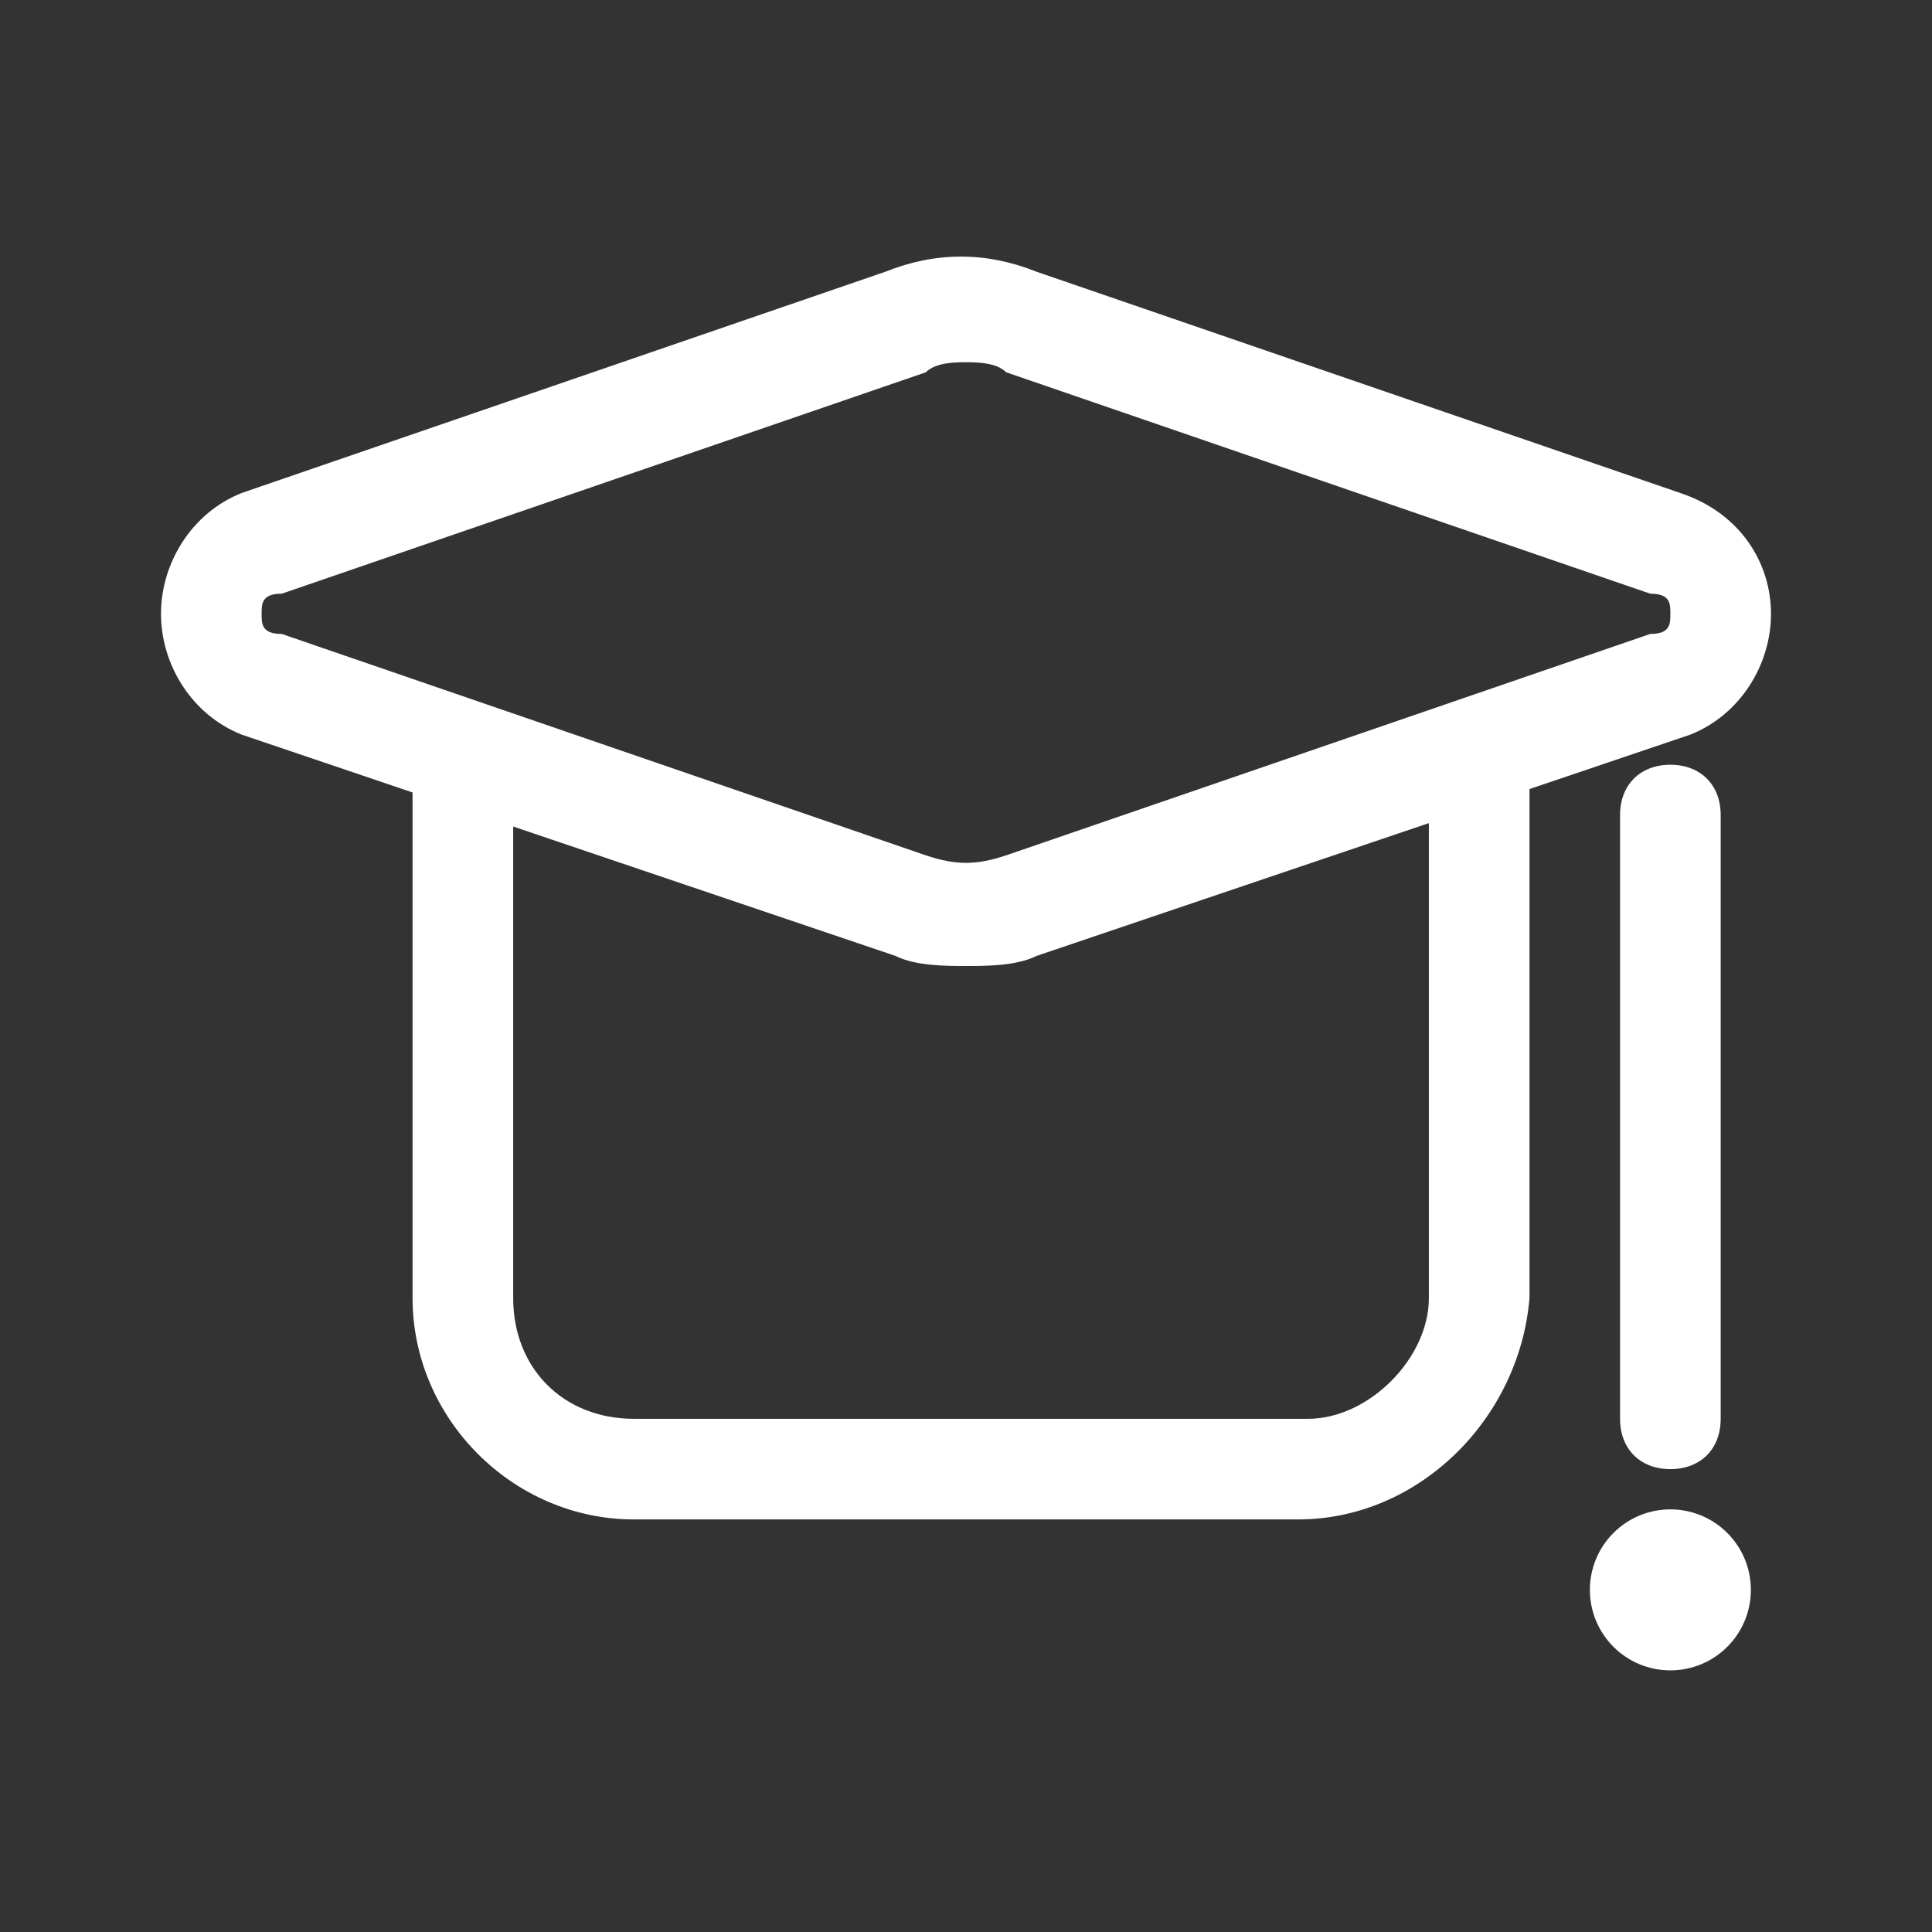
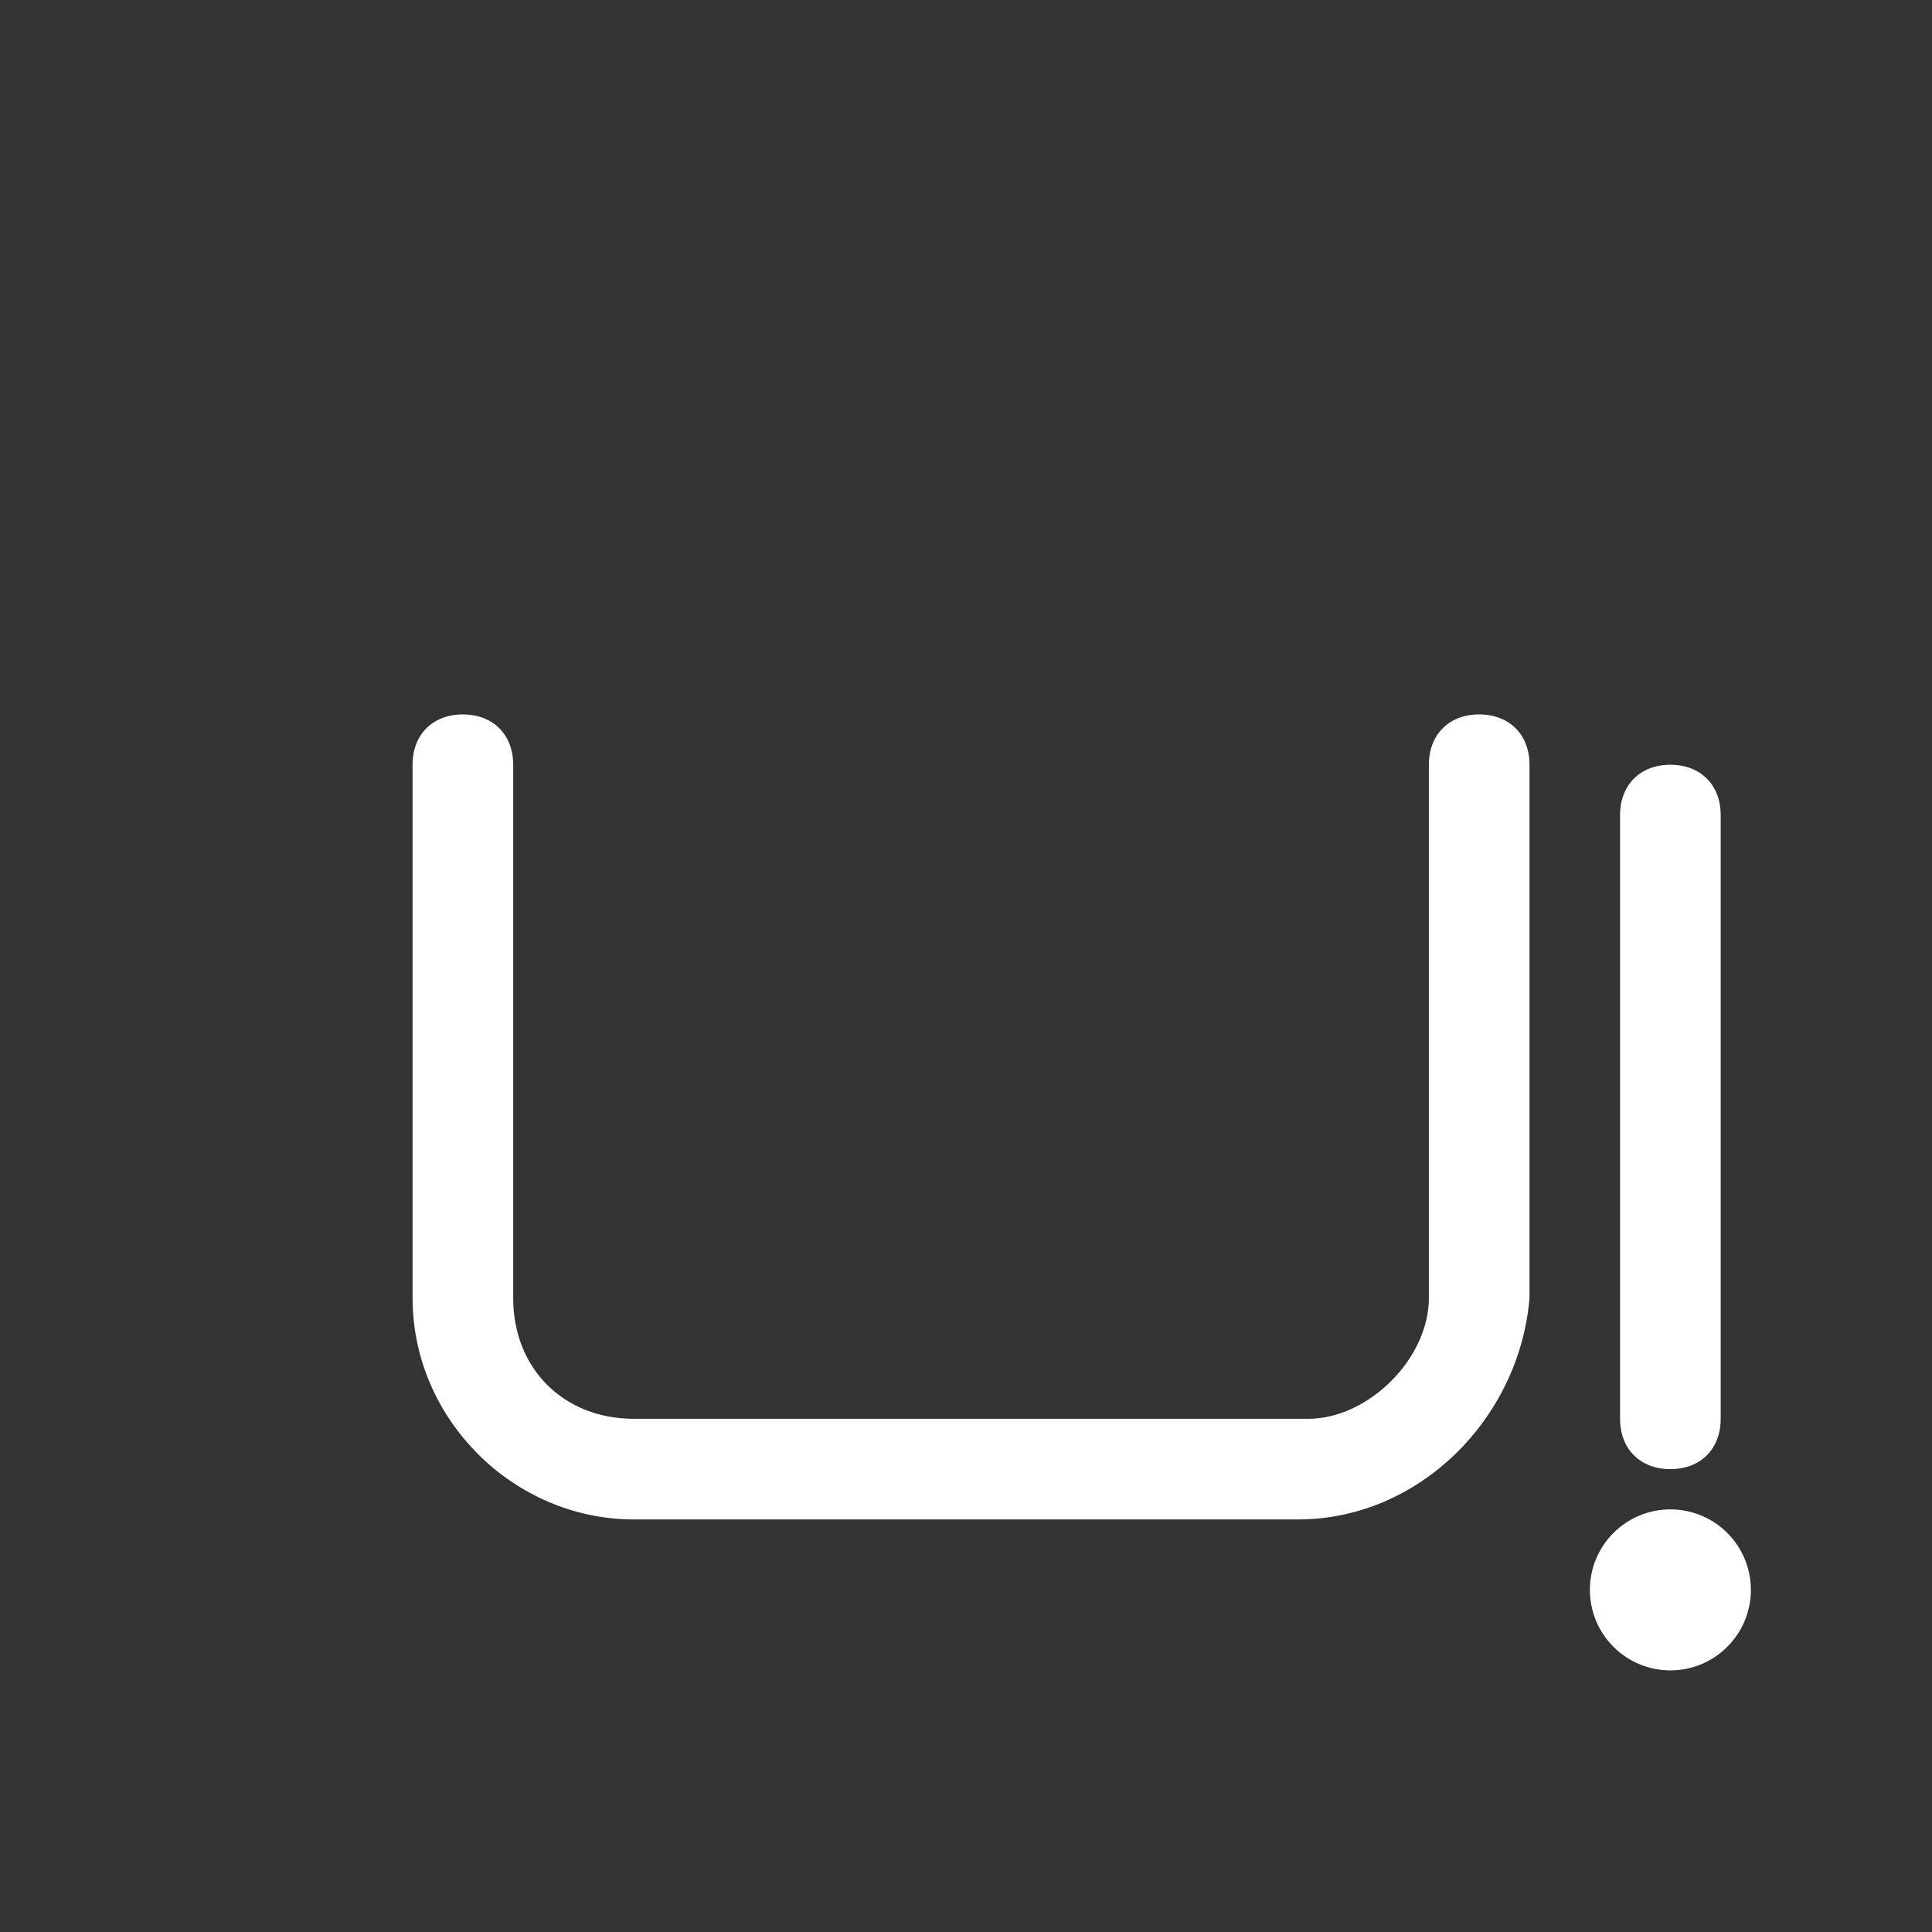
<svg xmlns="http://www.w3.org/2000/svg" width="24" height="24" viewBox="0 0 24 24" fill="none">
  <rect x="0" y="0" width="24" height="24" fill="#333333" stroke="none" />
-   <path d="M12 12C11.75 12 11.375 12 11.125 11.875L3 9.125C2.375 8.875 2 8.25 2 7.625C2 7 2.375 6.375 3 6.125L11 3.375C11.625 3.125 12.25 3.125 12.875 3.375L20.875 6.125C21.625 6.375 22 7 22 7.625C22 8.25 21.625 8.875 21 9.125L12.875 11.875C12.625 12 12.25 12 12 12ZM12 4.5C11.875 4.5 11.625 4.5 11.5 4.625L3.5 7.375C3.25 7.375 3.25 7.5 3.25 7.625C3.25 7.75 3.25 7.875 3.5 7.875L11.5 10.625C11.875 10.75 12.125 10.75 12.5 10.625L20.5 7.875C20.75 7.875 20.75 7.75 20.75 7.625C20.75 7.5 20.75 7.375 20.5 7.375L12.5 4.625C12.375 4.5 12.125 4.5 12 4.5Z" fill="white" />
  <path d="M16.125 18.875H7.875C6.375 18.875 5.125 17.625 5.125 16.125V9.5C5.125 9.125 5.375 8.875 5.75 8.875C6.125 8.875 6.375 9.125 6.375 9.5V16.125C6.375 17 7 17.625 7.875 17.625H16.25C17 17.625 17.75 16.875 17.75 16.125V9.5C17.75 9.125 18 8.875 18.375 8.875C18.75 8.875 19 9.125 19 9.5V16.125C18.875 17.625 17.625 18.875 16.125 18.875ZM20.75 18.25C20.375 18.25 20.125 18 20.125 17.625V10.125C20.125 9.75 20.375 9.5 20.75 9.5C21.125 9.5 21.375 9.75 21.375 10.125V17.625C21.375 18 21.125 18.25 20.75 18.25ZM19.75 19.75C19.75 20.015 19.855 20.27 20.043 20.457C20.23 20.645 20.485 20.75 20.75 20.75C21.015 20.75 21.27 20.645 21.457 20.457C21.645 20.27 21.75 20.015 21.75 19.75C21.75 19.485 21.645 19.23 21.457 19.043C21.27 18.855 21.015 18.75 20.75 18.75C20.485 18.75 20.23 18.855 20.043 19.043C19.855 19.23 19.75 19.485 19.75 19.75Z" fill="white" />
</svg>